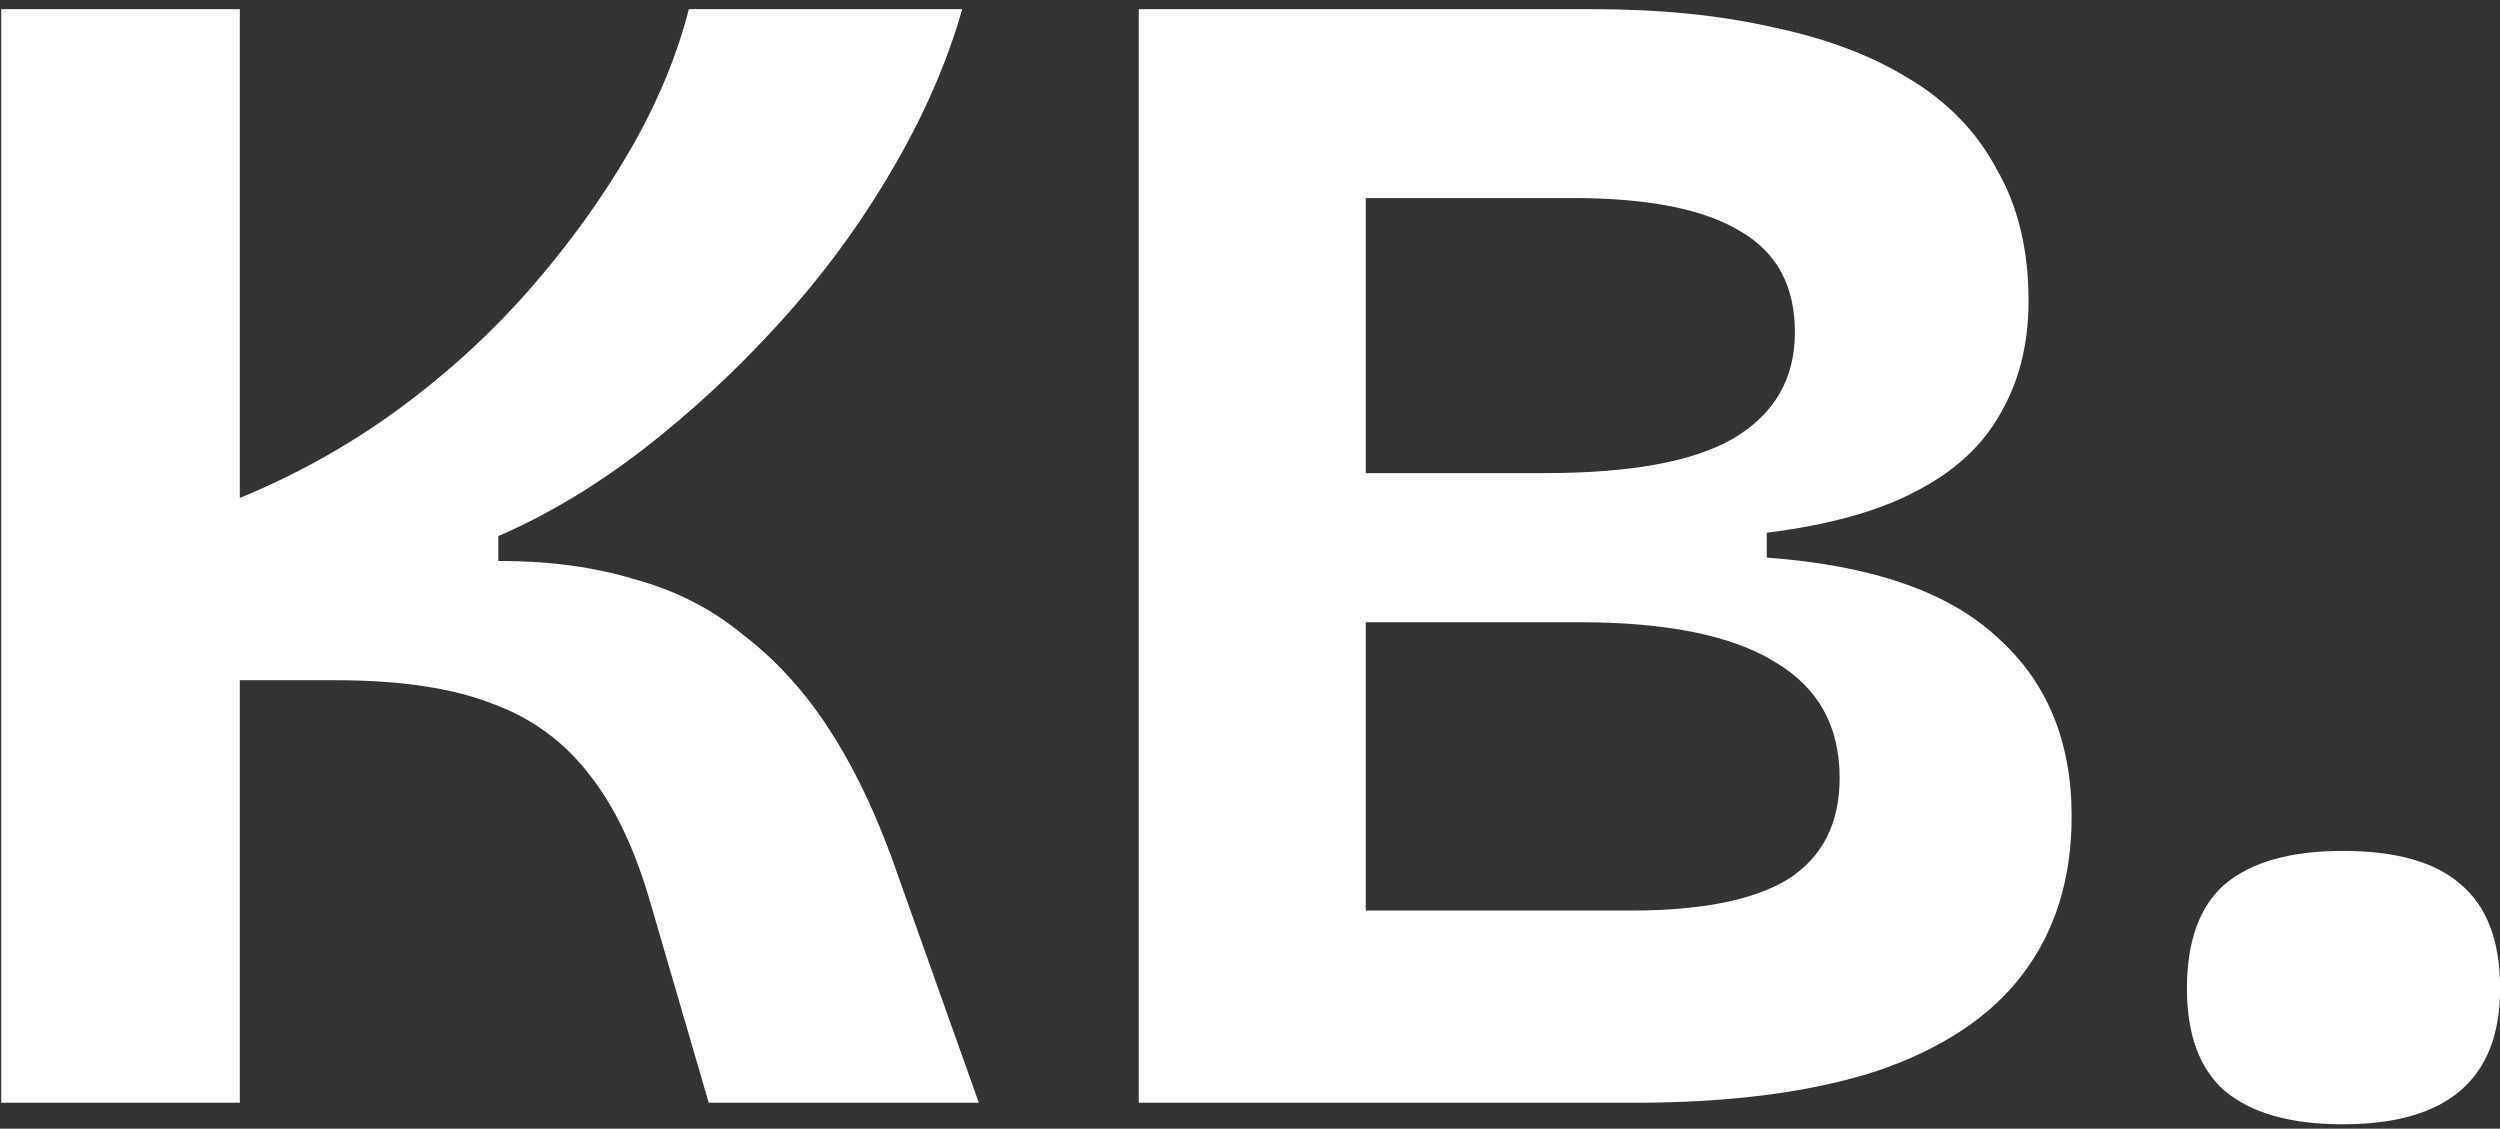
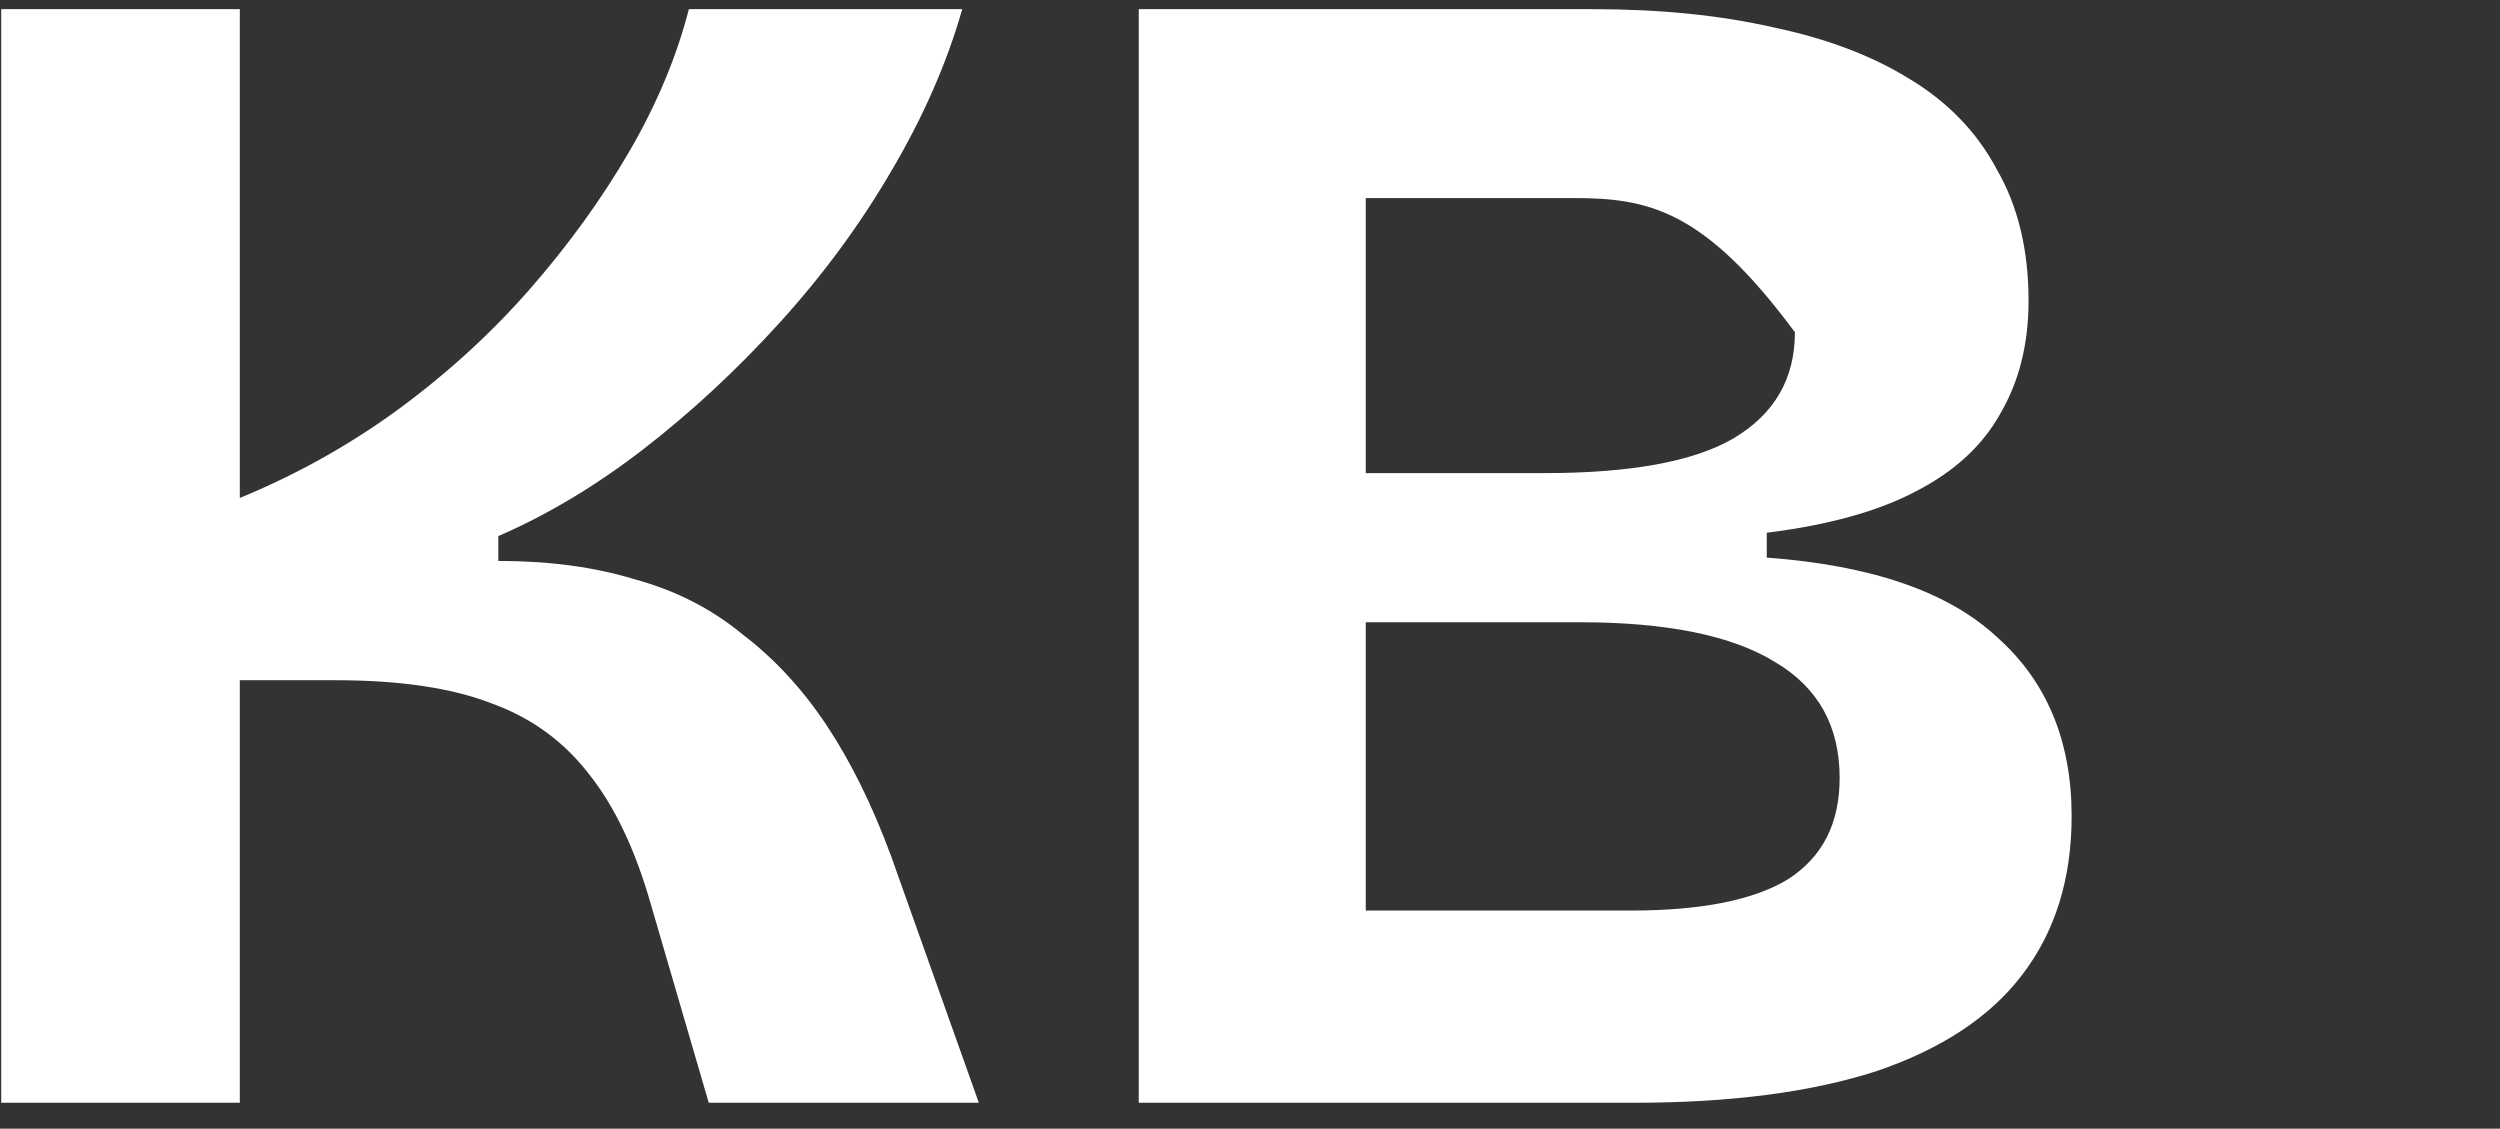
<svg xmlns="http://www.w3.org/2000/svg" width="206" height="93" viewBox="0 0 206 93" fill="none">
  <rect x="0" y="0" width="206" height="93" fill="#333333" stroke="none" />
  <path d="M0.1 90.867V0.755H19.761V41.032C24.403 39.12 28.727 36.708 32.732 33.796C36.828 30.792 40.469 27.47 43.654 23.829C46.84 20.188 49.571 16.41 51.846 12.496C54.122 8.583 55.76 4.669 56.762 0.755H79.29C78.015 5.215 76.058 9.675 73.419 14.135C70.87 18.504 67.821 22.645 64.271 26.559C60.721 30.473 56.944 33.978 52.939 37.072C49.025 40.076 45.065 42.443 41.06 44.172V46.22C45.247 46.22 48.979 46.721 52.256 47.722C55.624 48.632 58.582 50.134 61.131 52.228C63.77 54.23 66.091 56.733 68.094 59.737C70.096 62.741 71.871 66.336 73.419 70.523L80.655 90.867H58.4L53.621 74.483C52.347 70.023 50.663 66.473 48.57 63.833C46.476 61.102 43.791 59.145 40.514 57.962C37.237 56.688 32.959 56.051 27.68 56.051H19.761V90.867H0.1Z" fill="white" />
-   <path d="M93.834 90.867V0.755H131.244C136.796 0.755 141.757 1.255 146.126 2.256C150.495 3.167 154.227 4.578 157.322 6.489C160.507 8.401 162.919 10.904 164.558 13.998C166.287 17.002 167.152 20.598 167.152 24.785C167.152 28.334 166.378 31.429 164.831 34.069C163.375 36.708 161.054 38.847 157.868 40.486C154.773 42.124 150.677 43.262 145.58 43.899V45.947C154.227 46.584 160.553 48.769 164.558 52.501C168.654 56.142 170.702 61.057 170.702 67.246C170.702 72.435 169.337 76.804 166.606 80.354C163.966 83.812 159.961 86.452 154.591 88.272C149.221 90.002 142.576 90.867 134.657 90.867H93.834ZM112.539 75.029H134.384C140.209 75.029 144.533 74.164 147.355 72.435C150.176 70.614 151.587 67.838 151.587 64.106C151.587 59.828 149.812 56.642 146.262 54.549C142.713 52.364 137.342 51.272 130.151 51.272H112.539V75.029ZM112.539 38.984H127.284C134.384 38.984 139.572 38.028 142.849 36.117C146.217 34.114 147.901 31.202 147.901 27.379C147.901 23.556 146.399 20.779 143.395 19.05C140.391 17.23 135.795 16.319 129.605 16.319H112.539V38.984Z" fill="white" />
-   <path d="M193.038 92.642C188.76 92.642 185.529 91.731 183.344 89.911C181.25 88.091 180.204 85.269 180.204 81.446C180.204 77.532 181.25 74.665 183.344 72.844C185.529 71.024 188.76 70.114 193.038 70.114C197.407 70.114 200.638 71.024 202.732 72.844C204.916 74.665 206.009 77.532 206.009 81.446C206.009 88.91 201.685 92.642 193.038 92.642Z" fill="white" />
+   <path d="M93.834 90.867V0.755H131.244C136.796 0.755 141.757 1.255 146.126 2.256C150.495 3.167 154.227 4.578 157.322 6.489C160.507 8.401 162.919 10.904 164.558 13.998C166.287 17.002 167.152 20.598 167.152 24.785C167.152 28.334 166.378 31.429 164.831 34.069C163.375 36.708 161.054 38.847 157.868 40.486C154.773 42.124 150.677 43.262 145.58 43.899V45.947C154.227 46.584 160.553 48.769 164.558 52.501C168.654 56.142 170.702 61.057 170.702 67.246C170.702 72.435 169.337 76.804 166.606 80.354C163.966 83.812 159.961 86.452 154.591 88.272C149.221 90.002 142.576 90.867 134.657 90.867H93.834ZM112.539 75.029H134.384C140.209 75.029 144.533 74.164 147.355 72.435C150.176 70.614 151.587 67.838 151.587 64.106C151.587 59.828 149.812 56.642 146.262 54.549C142.713 52.364 137.342 51.272 130.151 51.272H112.539V75.029ZM112.539 38.984H127.284C134.384 38.984 139.572 38.028 142.849 36.117C146.217 34.114 147.901 31.202 147.901 27.379C140.391 17.23 135.795 16.319 129.605 16.319H112.539V38.984Z" fill="white" />
</svg>